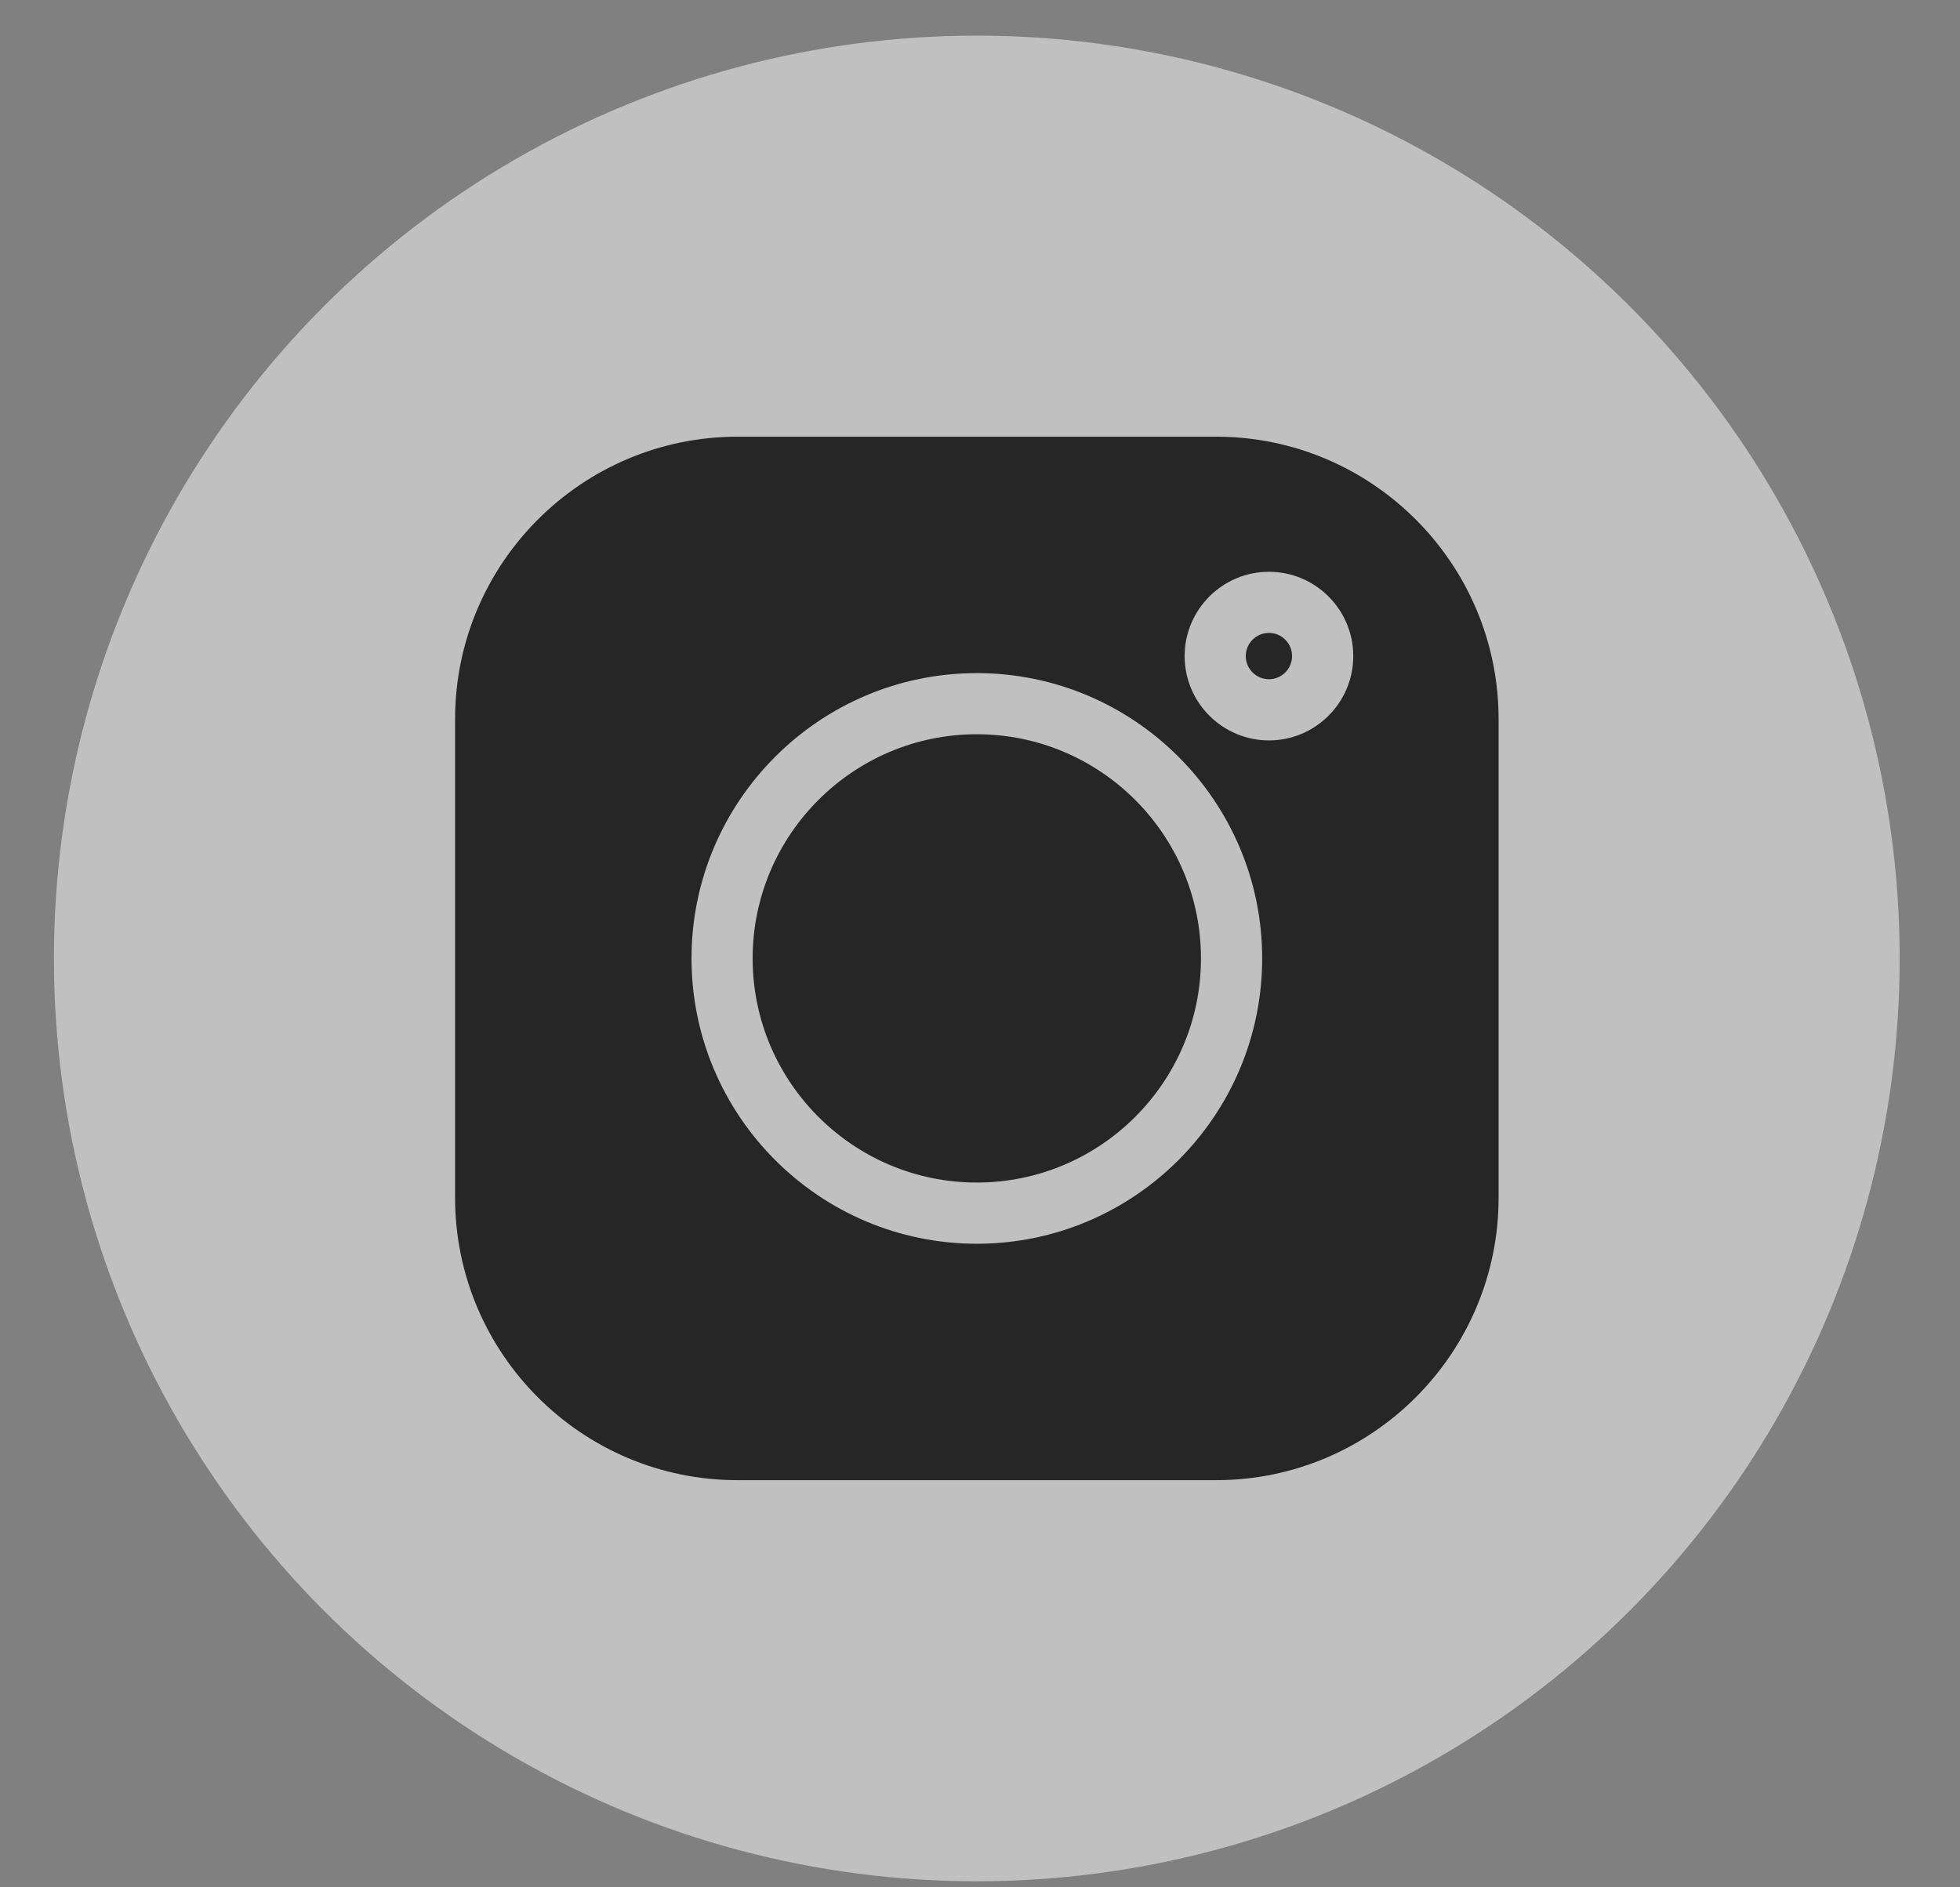
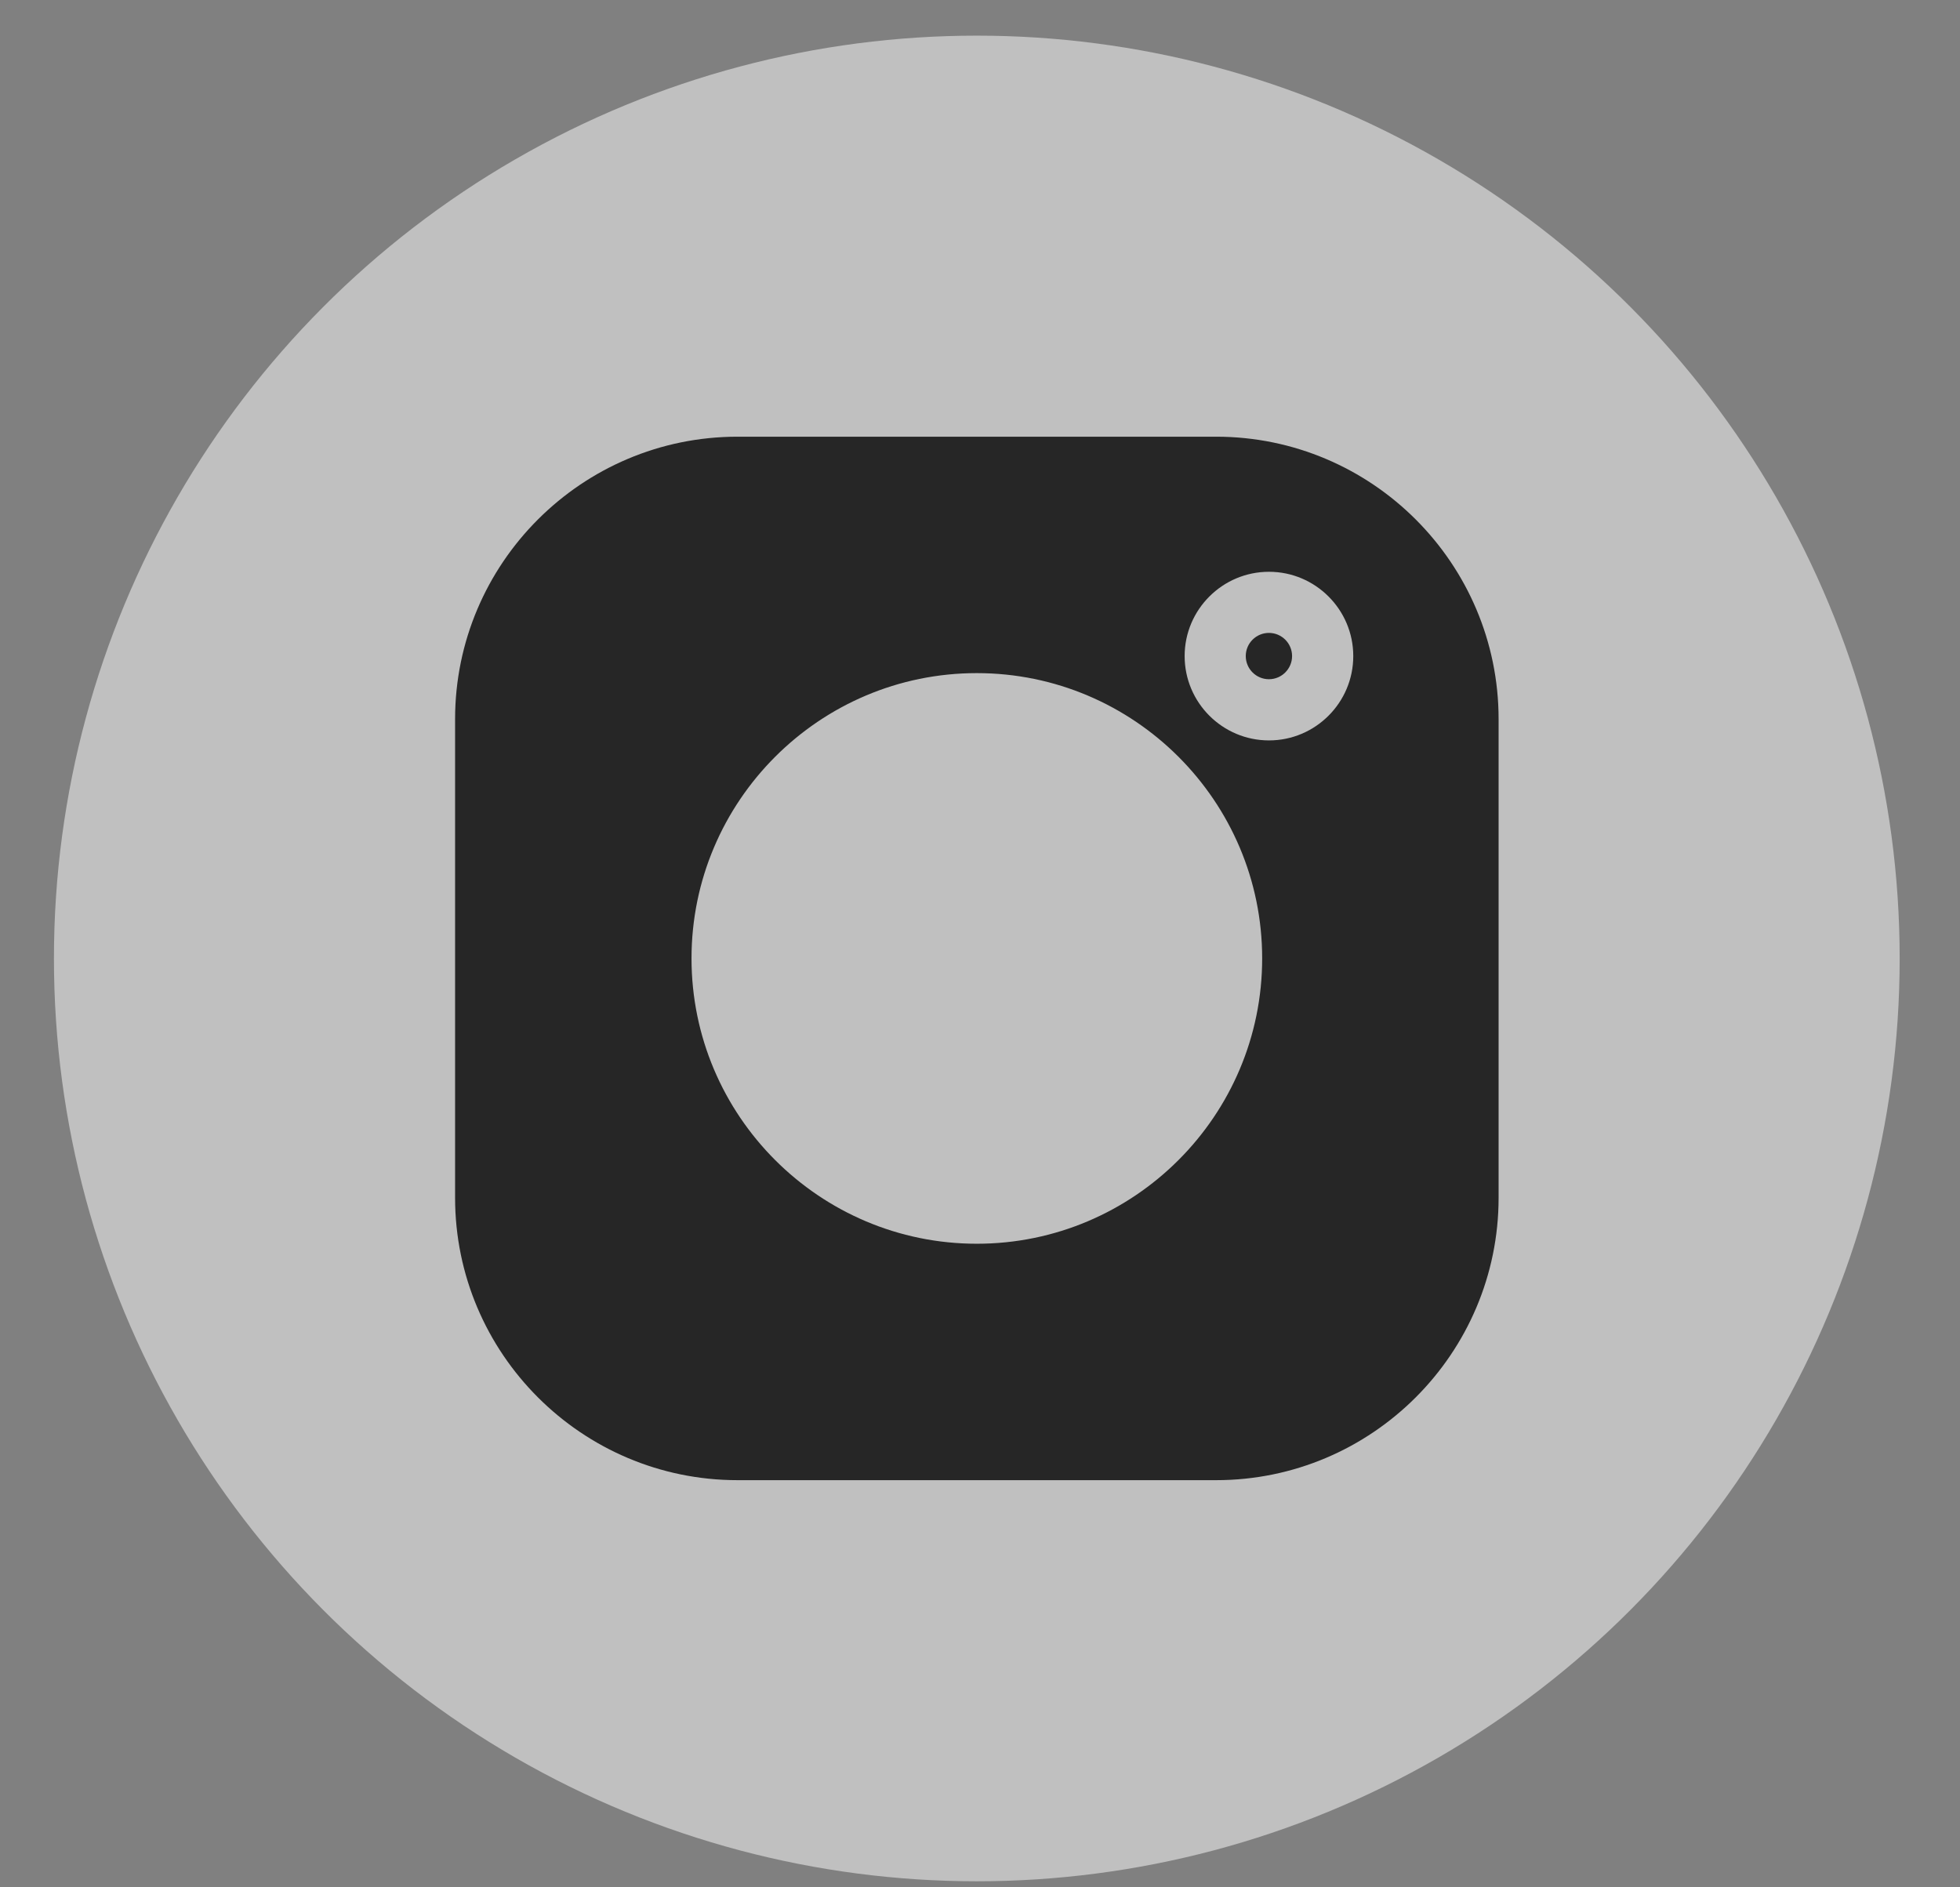
<svg xmlns="http://www.w3.org/2000/svg" width="27" height="26" viewBox="0 0 27 26" fill="none">
  <rect x="0" y="0" width="27" height="26" fill="#808080" stroke="none" />
  <circle cx="13.456" cy="13.204" r="12.713" fill="white" fill-opacity="0.5" />
  <path d="M16.753 6.016H10.16C8.014 6.016 6.269 7.761 6.269 9.907V16.5C6.269 18.645 8.014 20.391 10.16 20.391H16.753C18.898 20.391 20.644 18.645 20.644 16.5V9.907C20.644 7.761 18.898 6.016 16.753 6.016V6.016ZM13.456 17.134C11.289 17.134 9.526 15.371 9.526 13.203C9.526 11.036 11.289 9.273 13.456 9.273C15.623 9.273 17.387 11.036 17.387 13.203C17.387 15.371 15.623 17.134 13.456 17.134ZM17.481 10.2C16.84 10.2 16.319 9.679 16.319 9.038C16.319 8.398 16.84 7.877 17.481 7.877C18.121 7.877 18.642 8.398 18.642 9.038C18.642 9.679 18.121 10.2 17.481 10.2Z" fill="#262626" />
-   <path d="M13.456 10.115C11.754 10.115 10.368 11.501 10.368 13.203C10.368 14.906 11.754 16.291 13.456 16.291C15.159 16.291 16.544 14.906 16.544 13.203C16.544 11.501 15.159 10.115 13.456 10.115Z" fill="#262626" />
  <path d="M17.48 8.719C17.304 8.719 17.161 8.862 17.161 9.038C17.161 9.214 17.304 9.357 17.48 9.357C17.656 9.357 17.799 9.214 17.799 9.038C17.799 8.862 17.656 8.719 17.48 8.719Z" fill="#262626" />
</svg>